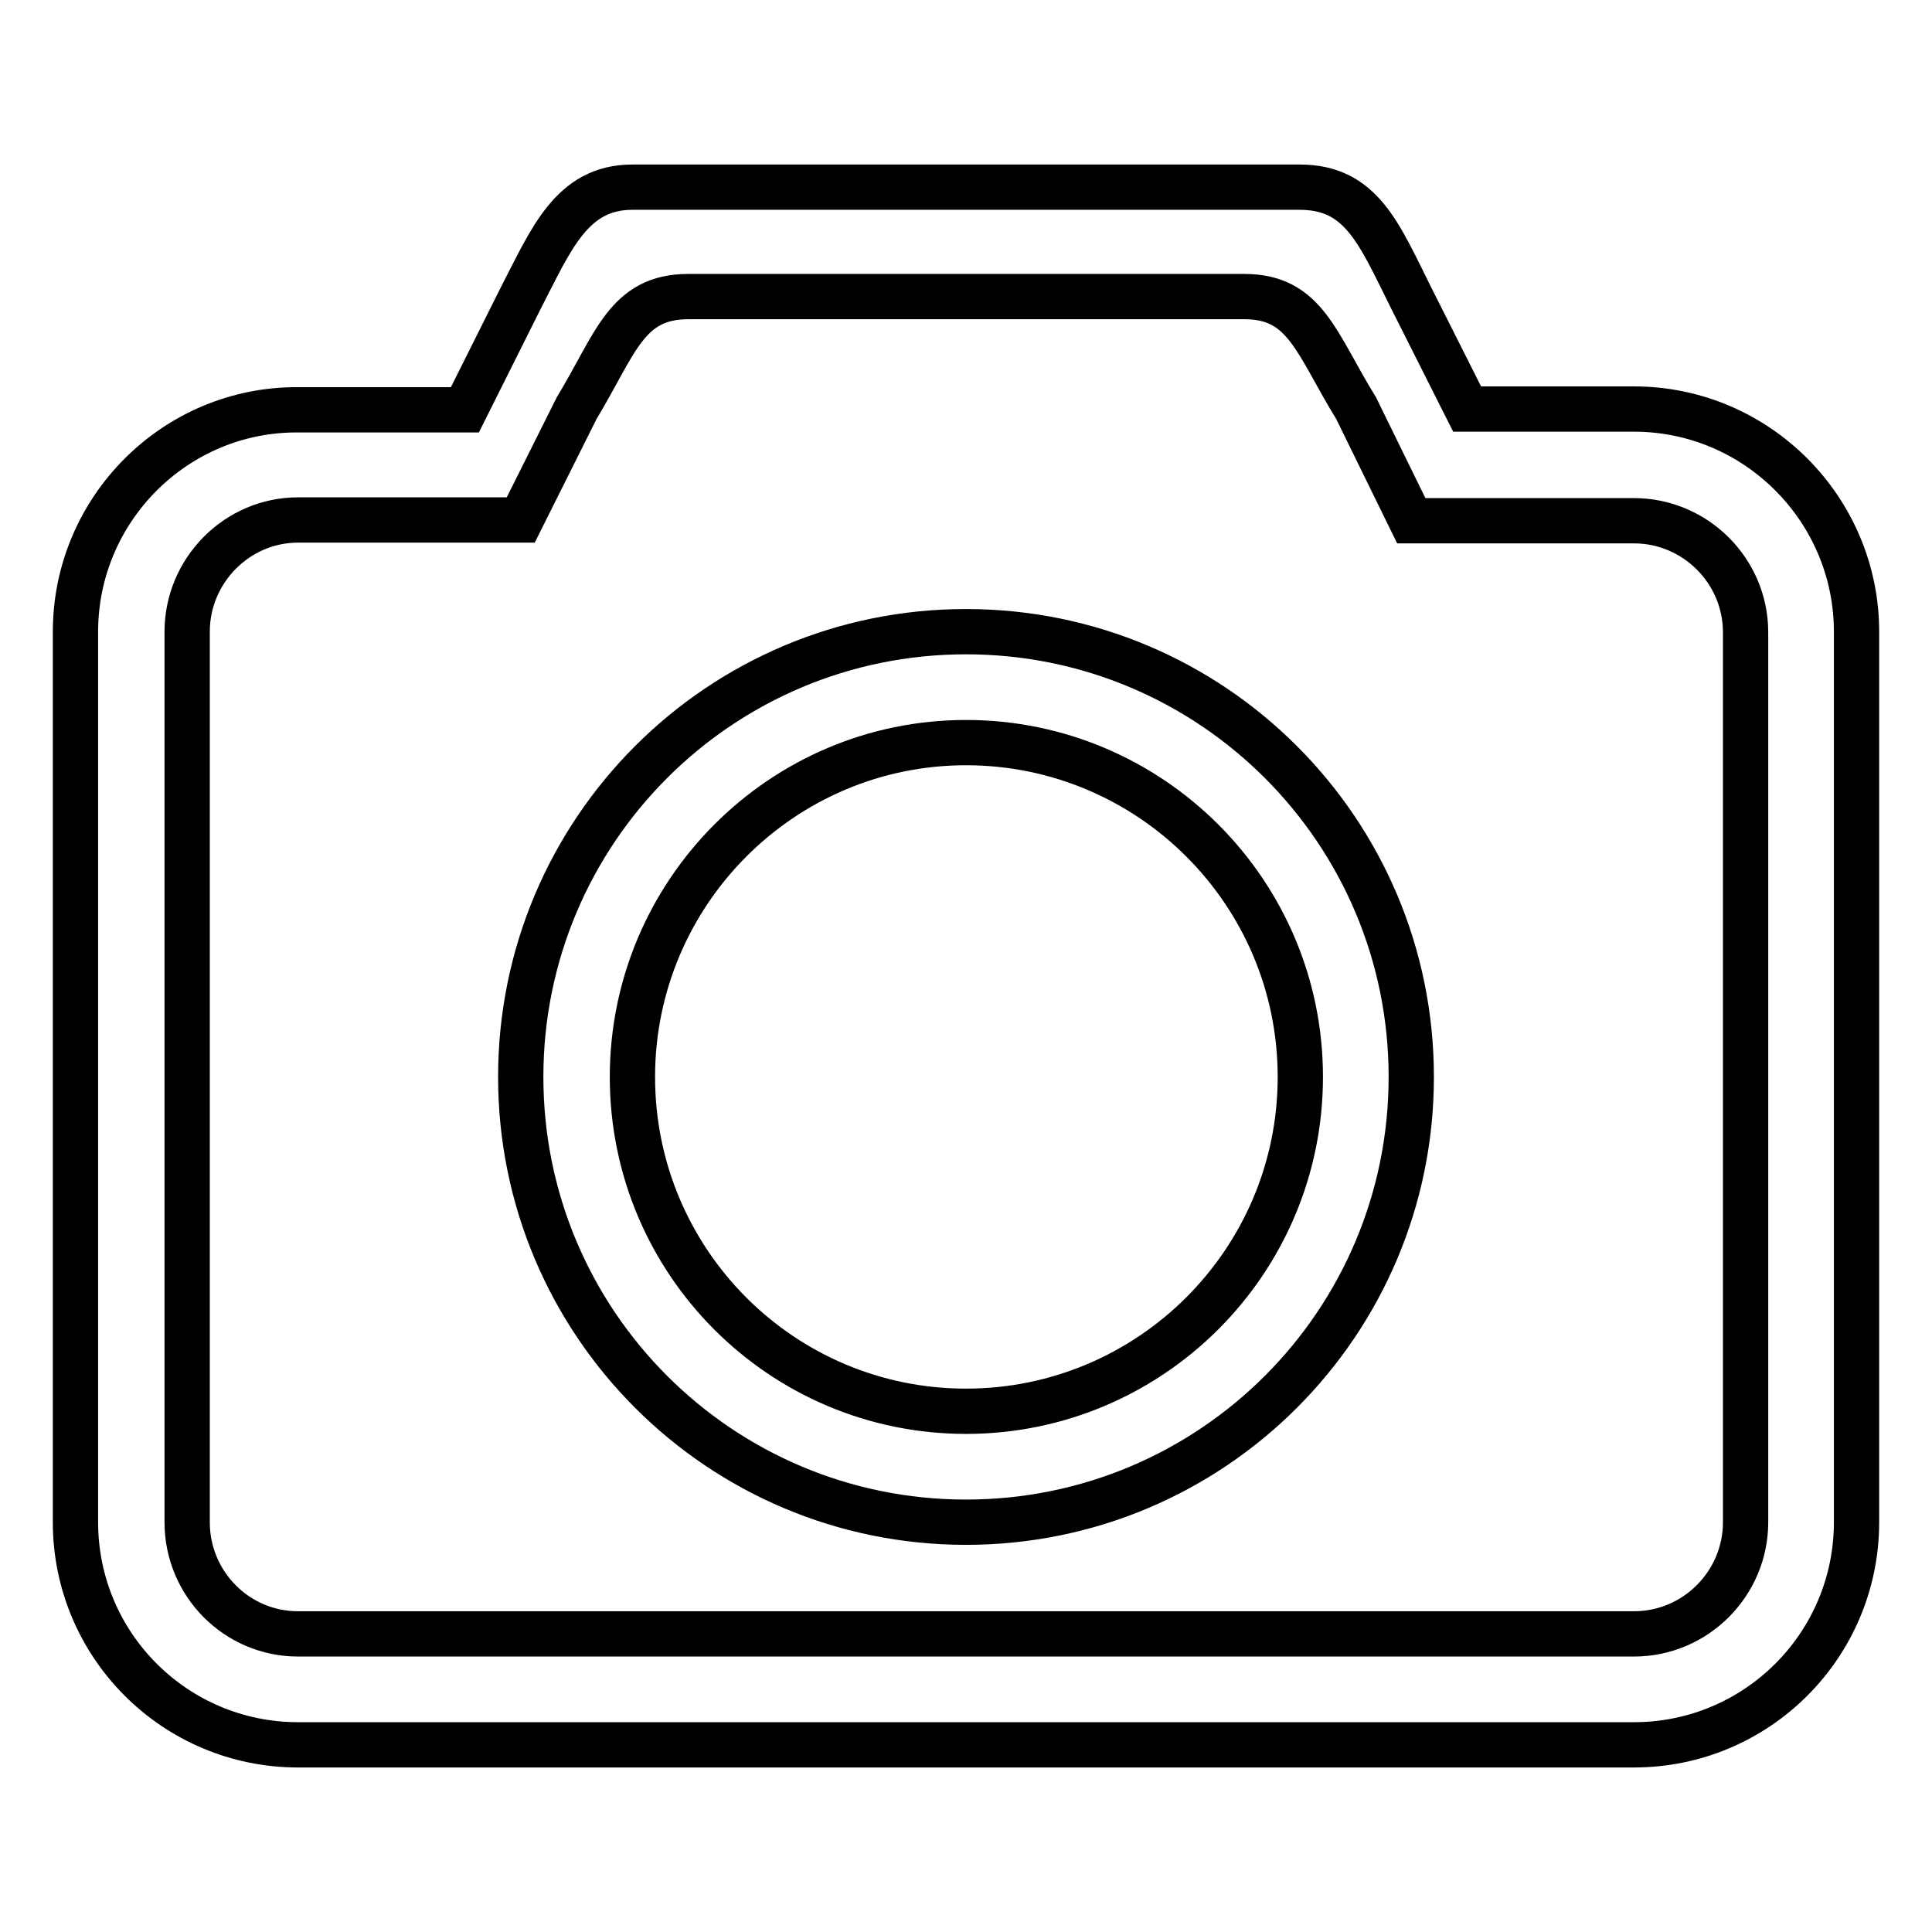
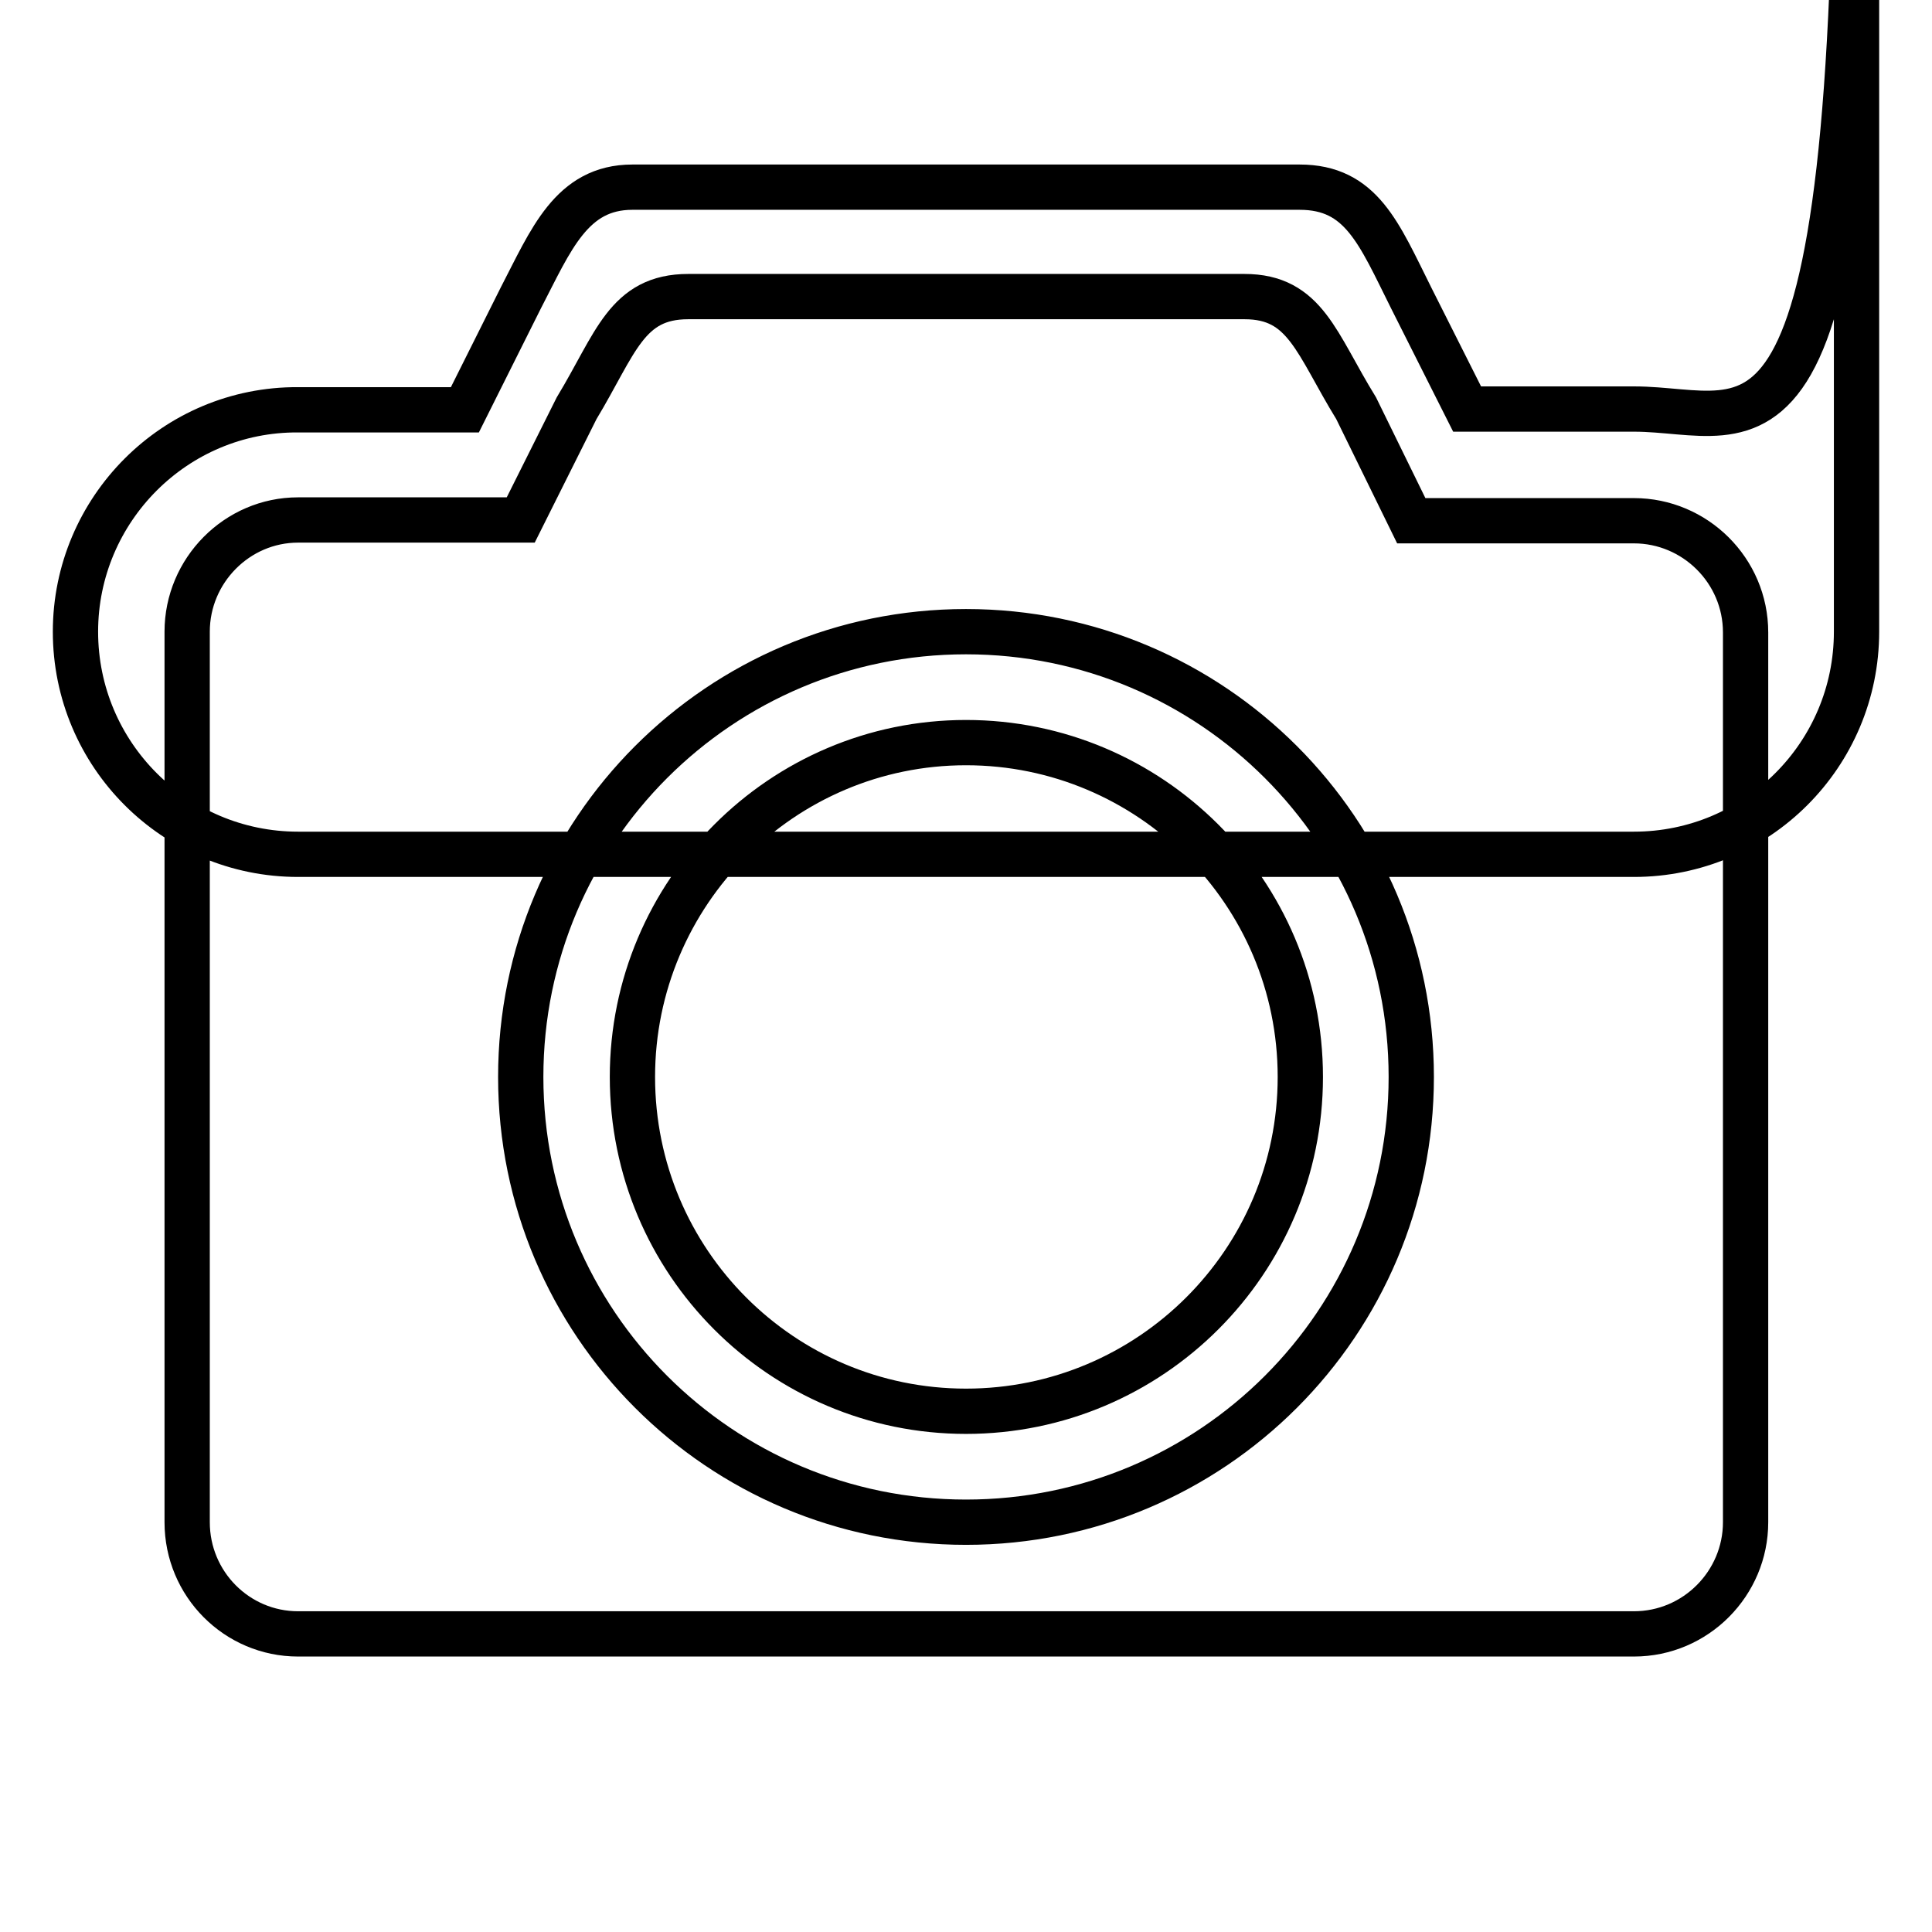
<svg xmlns="http://www.w3.org/2000/svg" version="1.1" x="0px" y="0px" viewBox="0 0 256 256" enable-background="new 0 0 256 256" xml:space="preserve">
  <g>
-     <path stroke-width="6" fill-opacity="0" stroke="#000000" d="M128,83.7c-32.6,0-59,26.4-59,59s26.4,59,59,59c32.6,0,59-26.4,59-59S160.6,83.7,128,83.7z M128,187 c-24.4,0-44.2-19.8-44.2-44.3c0-24.4,19.8-44.3,44.2-44.3c24.4,0,44.3,19.8,44.3,44.3C172.3,167.2,152.4,187,128,187z M216.5,54.2 h-22.1L187,39.5c-4.3-8.6-6.6-14.7-14.8-14.7H83.8c-8.1,0-10.8,7-14.8,14.7l-7.4,14.8H39.5C23.2,54.2,10,67.5,10,83.7v118 c0,16.3,13.2,29.5,29.5,29.5h177c16.3,0,29.5-13.2,29.5-29.5v-118C246,67.5,232.8,54.2,216.5,54.2z M231.3,201.7 c0,8.1-6.6,14.8-14.8,14.8h-177c-8.1,0-14.7-6.6-14.7-14.8v-118c0-8.1,6.6-14.8,14.7-14.8H69l7.4-14.8c5.2-8.6,6.6-14.8,14.8-14.8 h73.7c8.1,0,9.5,6.2,14.8,14.8L187,69h29.5c8.1,0,14.8,6.6,14.8,14.8V201.7L231.3,201.7z" />
+     <path stroke-width="6" fill-opacity="0" stroke="#000000" d="M128,83.7c-32.6,0-59,26.4-59,59s26.4,59,59,59c32.6,0,59-26.4,59-59S160.6,83.7,128,83.7z M128,187 c-24.4,0-44.2-19.8-44.2-44.3c0-24.4,19.8-44.3,44.2-44.3c24.4,0,44.3,19.8,44.3,44.3C172.3,167.2,152.4,187,128,187z M216.5,54.2 h-22.1L187,39.5c-4.3-8.6-6.6-14.7-14.8-14.7H83.8c-8.1,0-10.8,7-14.8,14.7l-7.4,14.8H39.5C23.2,54.2,10,67.5,10,83.7c0,16.3,13.2,29.5,29.5,29.5h177c16.3,0,29.5-13.2,29.5-29.5v-118C246,67.5,232.8,54.2,216.5,54.2z M231.3,201.7 c0,8.1-6.6,14.8-14.8,14.8h-177c-8.1,0-14.7-6.6-14.7-14.8v-118c0-8.1,6.6-14.8,14.7-14.8H69l7.4-14.8c5.2-8.6,6.6-14.8,14.8-14.8 h73.7c8.1,0,9.5,6.2,14.8,14.8L187,69h29.5c8.1,0,14.8,6.6,14.8,14.8V201.7L231.3,201.7z" />
  </g>
</svg>